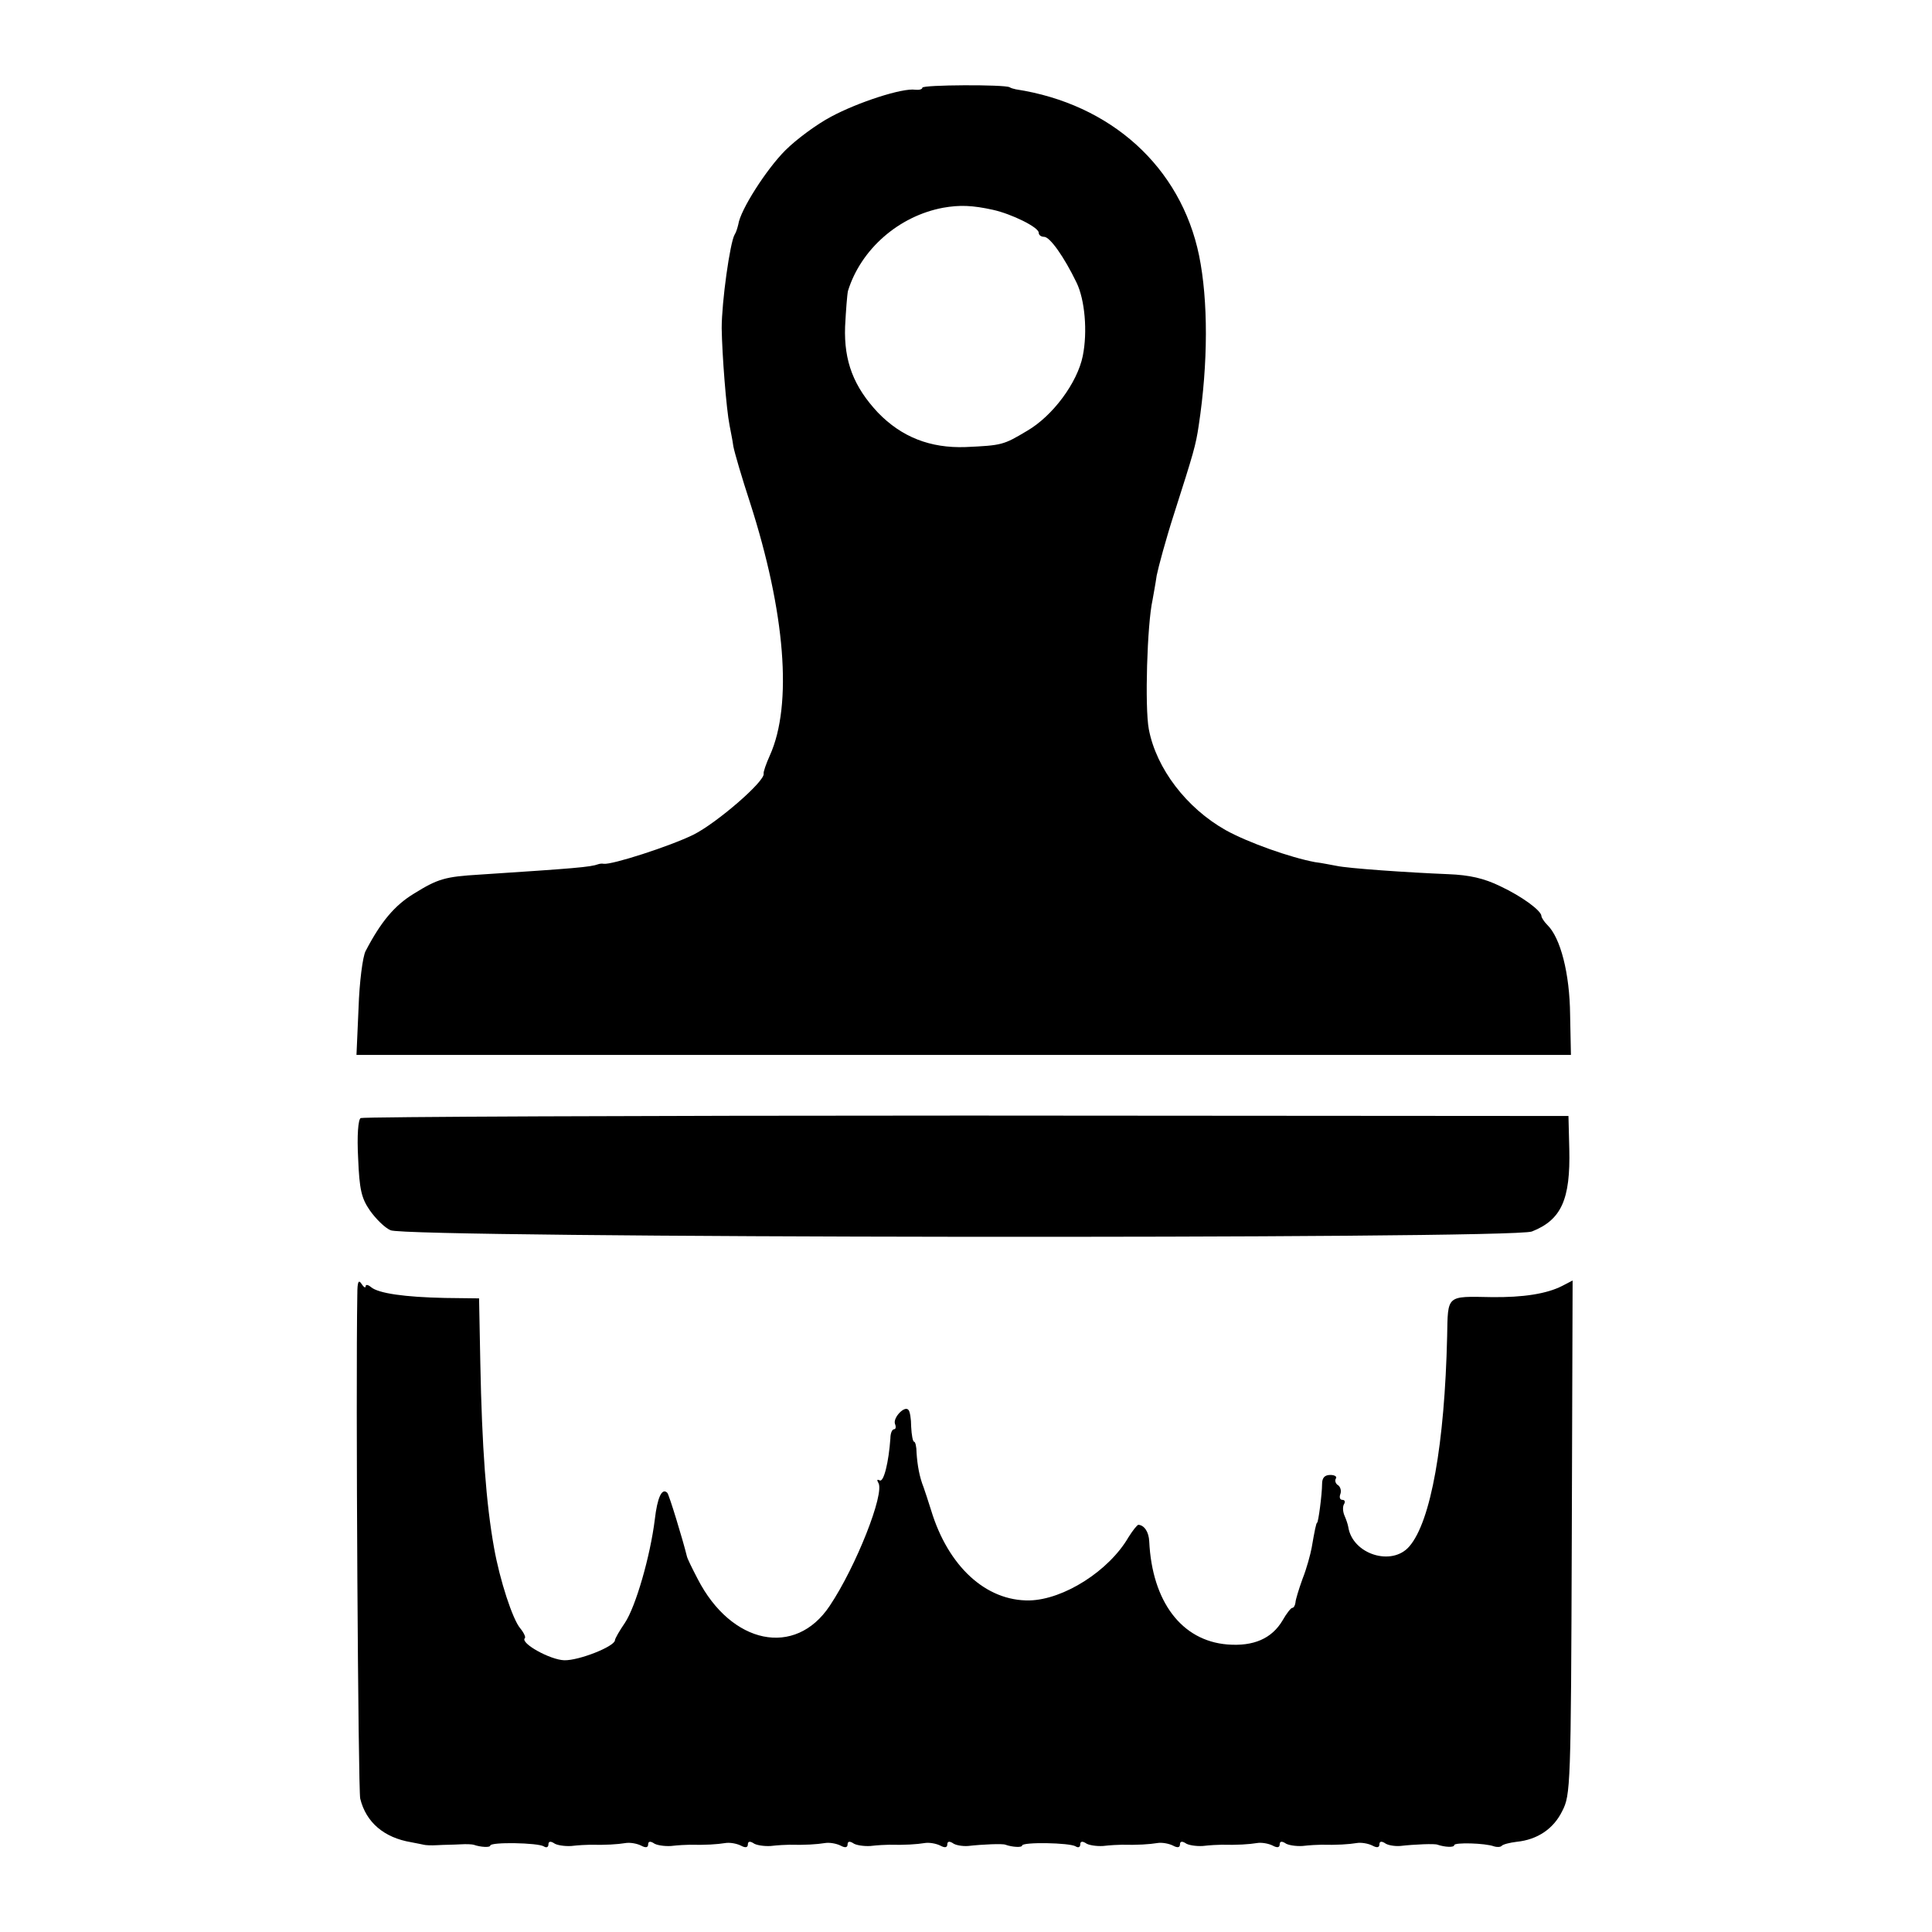
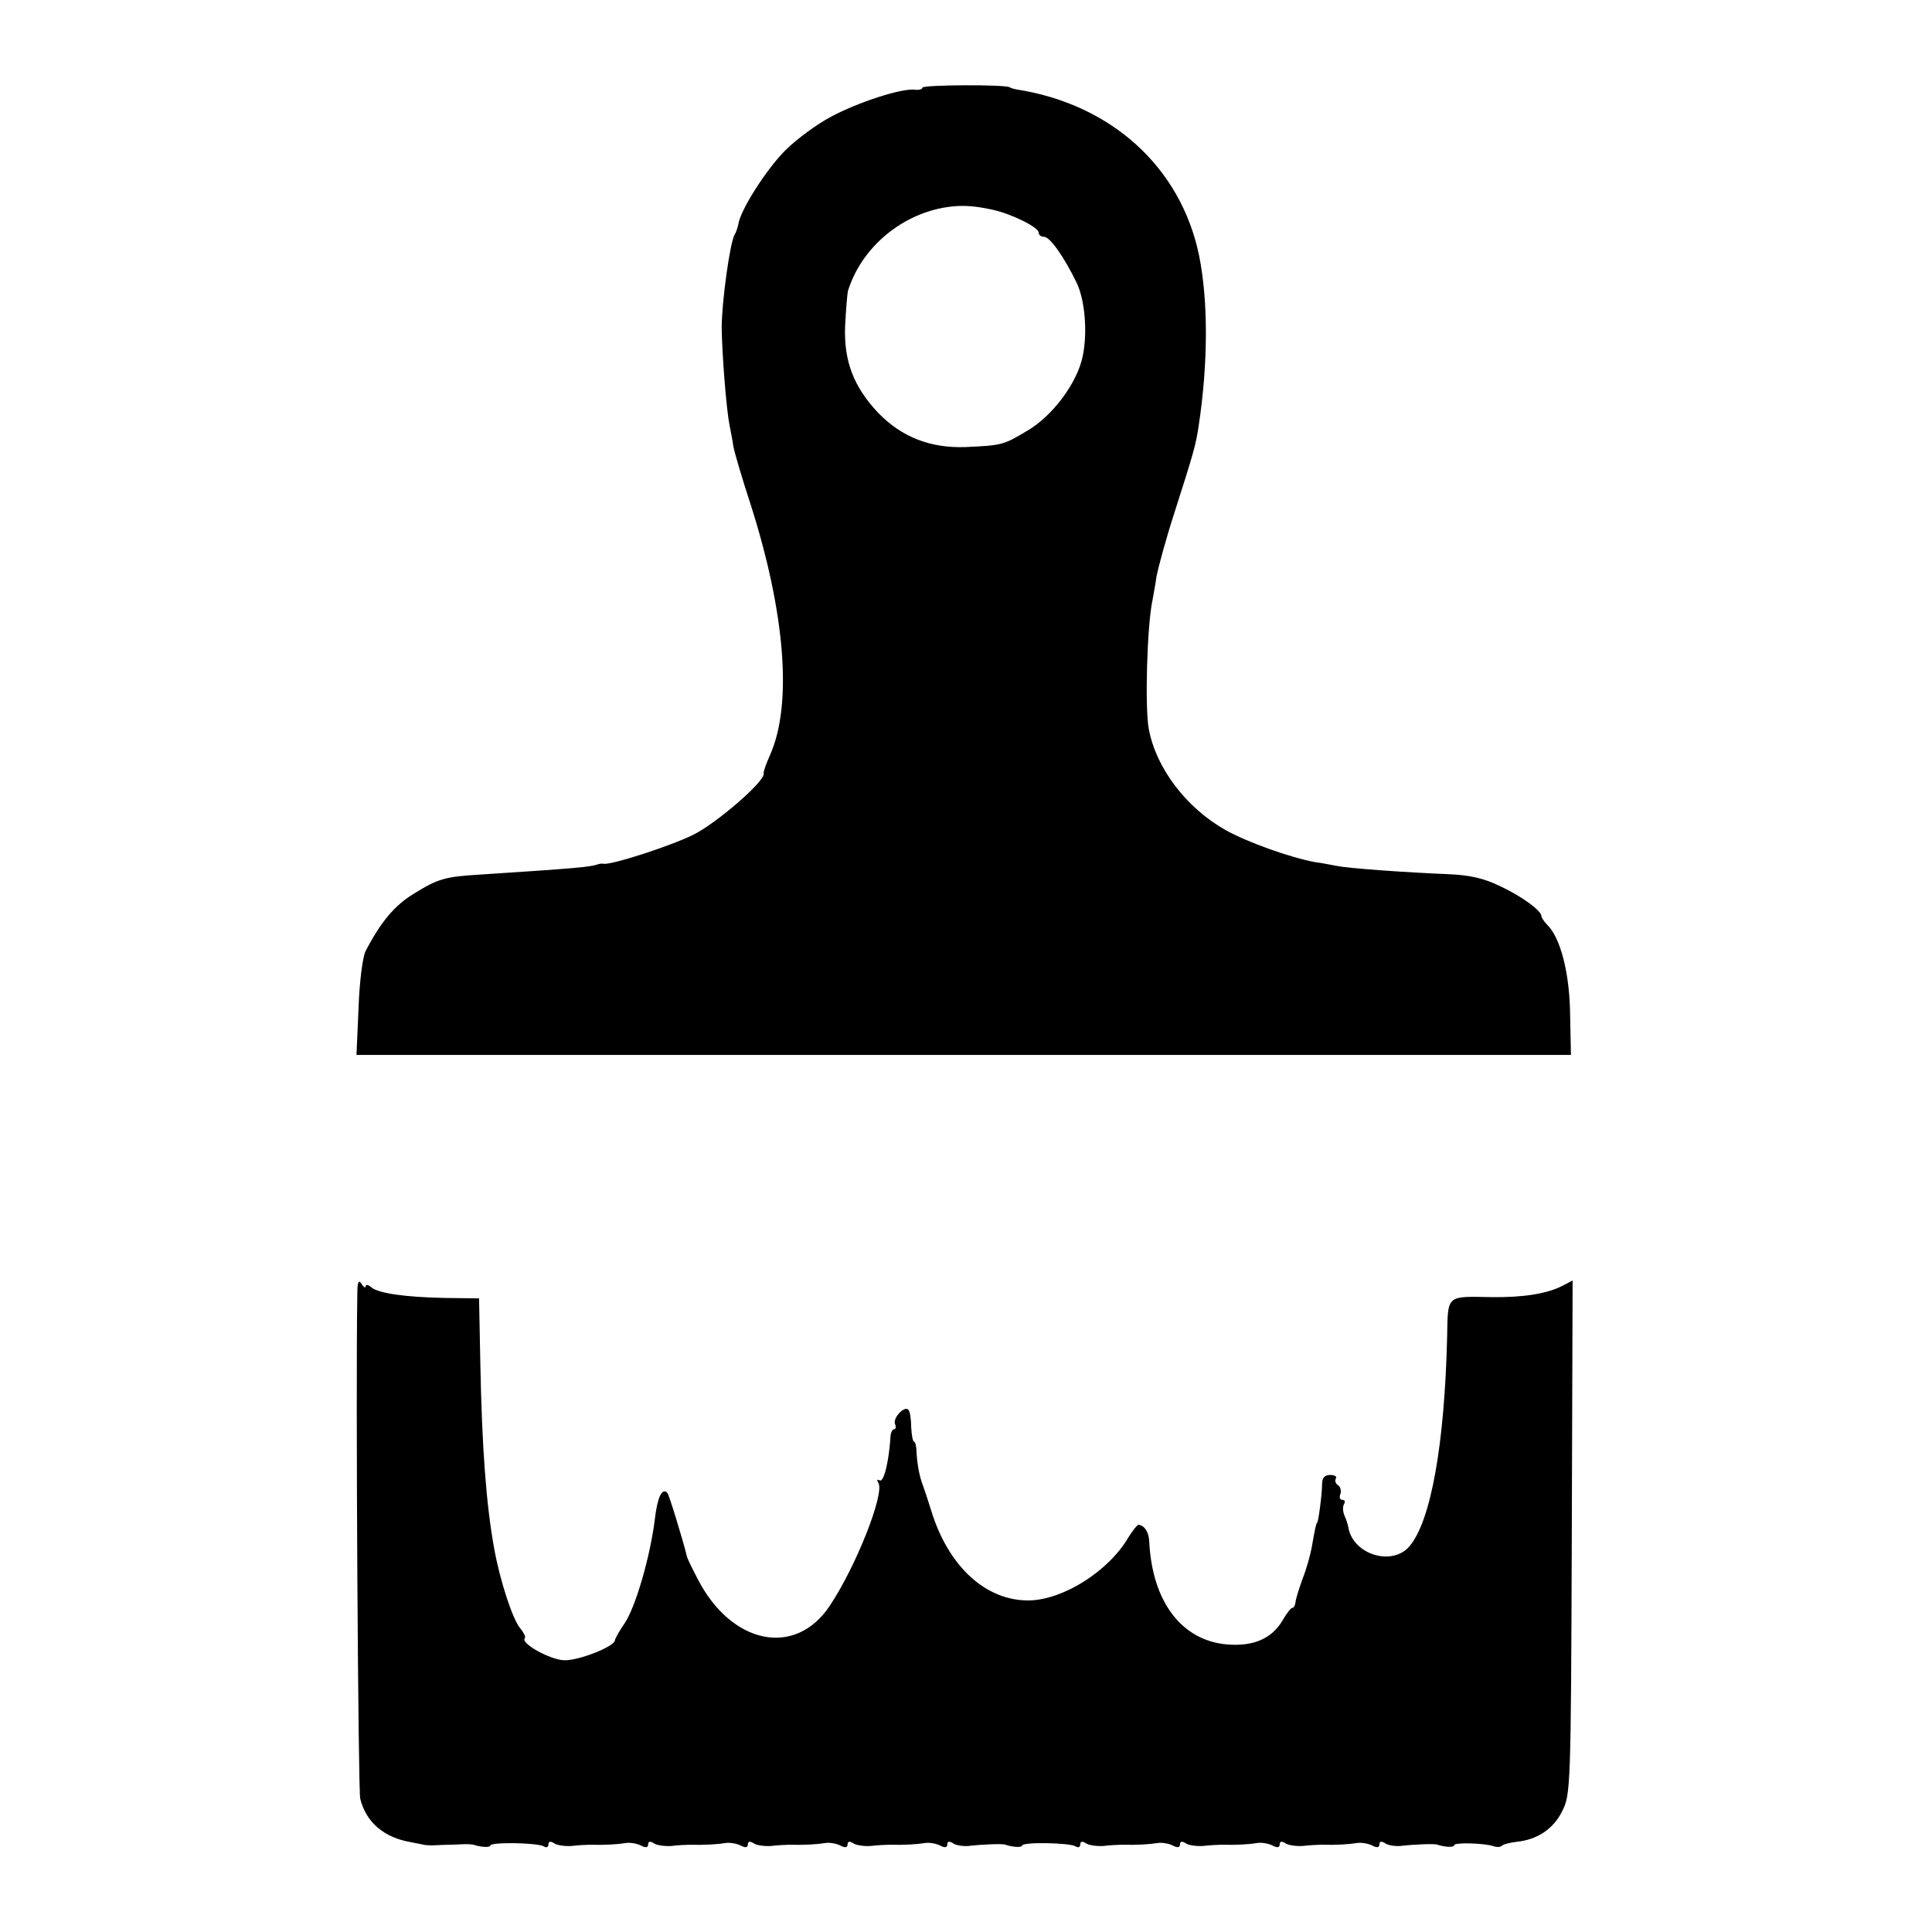
<svg xmlns="http://www.w3.org/2000/svg" version="1.0" width="465pt" height="465pt" viewBox="0 0 465 465" preserveAspectRatio="xMidYMid meet">
  <g transform="translate(0,465) scale(0.1,-0.1)" fill="#000000" stroke="none">
    <path d="M2220 4439 c0 -4 -8 -6 -17 -5 -30 5 -138 -30 -203 -65 -34 -18 -83 -54 -110 -81 -45 -45 -108 -143 -113 -178 -2 -8 -5 -19 -9 -25 -11 -19 -31 -161 -31 -225 1 -64 11 -194 19 -234 2 -12 7 -34 9 -50 3 -16 21 -77 40 -135 85 -264 103 -487 48 -609 -9 -20 -16 -40 -15 -44 4 -18 -113 -119 -169 -147 -57 -28 -197 -73 -216 -70 -5 1 -10 0 -13 -1 -19 -7 -56 -10 -285 -25 -84 -5 -101 -10 -159 -46 -46 -28 -79 -67 -116 -138 -7 -13 -15 -75 -17 -137 l-5 -113 1461 0 1462 0 -2 97 c-1 99 -23 185 -55 216 -8 8 -14 18 -14 21 0 13 -46 47 -99 72 -39 19 -74 27 -125 29 -99 4 -242 14 -269 20 -12 2 -35 7 -52 9 -59 11 -161 47 -215 77 -94 53 -167 148 -185 243 -10 53 -4 253 9 311 2 12 7 38 10 59 4 20 22 87 42 149 47 147 52 164 59 211 23 151 23 302 1 410 -44 213 -212 365 -441 400 -5 1 -12 3 -15 5 -12 7 -210 6 -210 -1z m170 -294 c45 -10 110 -42 110 -55 0 -6 6 -10 13 -10 14 0 48 -48 78 -110 20 -41 27 -118 15 -177 -13 -64 -72 -144 -134 -180 -57 -34 -60 -35 -148 -39 -85 -3 -154 24 -211 83 -58 62 -82 123 -79 207 2 39 5 78 7 86 31 100 122 180 229 200 40 7 70 6 120 -5z" />
-     <path d="M868 1959 c-6 -4 -9 -42 -6 -97 3 -75 8 -96 28 -125 14 -20 36 -42 50 -48 37 -19 2701 -22 2747 -3 71 28 93 77 90 199 l-2 79 -1448 1 c-797 0 -1453 -3 -1459 -6z" />
    <path d="M860 1535 c-4 -232 2 -1194 7 -1214 14 -57 57 -94 123 -105 14 -3 27 -5 30 -6 3 -1 17 -2 33 -1 15 1 39 1 55 2 15 1 29 0 32 -1 17 -6 40 -7 40 -2 0 9 115 7 129 -2 6 -4 11 -2 11 5 0 7 5 8 13 3 6 -5 26 -8 42 -7 17 2 37 3 45 3 37 -1 67 1 85 4 11 2 28 -1 38 -6 11 -6 17 -5 17 3 0 7 5 8 13 3 6 -5 26 -8 42 -7 17 2 37 3 45 3 37 -1 67 1 85 4 11 2 28 -1 38 -6 11 -6 17 -5 17 3 0 7 5 8 13 3 6 -5 26 -8 42 -7 17 2 37 3 45 3 37 -1 67 1 85 4 11 2 28 -1 38 -6 11 -6 17 -5 17 3 0 7 5 8 13 3 6 -5 26 -8 42 -7 17 2 37 3 45 3 37 -1 67 1 85 4 11 2 28 -1 38 -6 11 -6 17 -5 17 3 0 7 5 8 13 3 6 -5 23 -8 37 -7 35 4 84 6 90 3 17 -6 40 -7 40 -2 0 9 115 7 129 -2 6 -4 11 -2 11 5 0 7 5 8 13 3 6 -5 26 -8 42 -7 17 2 37 3 45 3 37 -1 67 1 85 4 11 2 28 -1 38 -6 11 -6 17 -5 17 3 0 7 5 8 13 3 6 -5 26 -8 42 -7 17 2 37 3 45 3 37 -1 67 1 85 4 11 2 28 -1 38 -6 11 -6 17 -5 17 3 0 7 5 8 13 3 6 -5 26 -8 42 -7 17 2 37 3 45 3 37 -1 67 1 85 4 11 2 28 -1 38 -6 11 -6 17 -5 17 3 0 7 5 8 13 3 6 -5 23 -8 37 -7 35 4 84 6 90 3 18 -6 40 -7 40 -1 0 7 75 5 96 -3 6 -2 15 -2 18 1 3 4 20 8 36 10 50 5 89 31 110 74 20 39 21 56 23 659 l2 618 -25 -13 c-37 -19 -94 -28 -170 -27 -110 2 -105 6 -107 -95 -6 -258 -39 -445 -91 -505 -42 -49 -137 -19 -147 47 -1 6 -5 18 -9 27 -4 9 -5 22 -1 28 3 5 2 10 -4 10 -6 0 -8 6 -5 14 3 8 0 17 -5 21 -6 3 -9 11 -6 16 4 5 -3 9 -13 9 -14 0 -20 -7 -20 -22 0 -24 -9 -93 -12 -93 -2 0 -6 -19 -13 -60 -3 -16 -12 -50 -22 -75 -9 -25 -17 -51 -17 -57 -1 -7 -4 -13 -8 -13 -3 0 -14 -14 -23 -30 -26 -44 -70 -63 -133 -58 -110 9 -181 103 -188 248 -1 23 -12 39 -26 40 -3 0 -14 -14 -24 -30 -47 -81 -156 -150 -238 -152 -105 -2 -196 82 -237 217 -7 22 -15 47 -18 55 -10 25 -15 53 -17 83 0 15 -3 27 -6 27 -3 0 -6 16 -7 36 0 19 -3 38 -7 41 -9 10 -37 -19 -32 -34 3 -7 2 -13 -2 -13 -5 0 -9 -10 -9 -22 -4 -57 -16 -107 -26 -101 -6 3 -7 1 -3 -6 16 -25 -54 -202 -117 -296 -83 -125 -237 -93 -318 65 -13 25 -25 49 -26 55 -9 37 -43 149 -47 152 -13 13 -24 -12 -30 -64 -11 -89 -46 -210 -72 -249 -13 -19 -24 -38 -24 -42 -1 -15 -87 -49 -122 -48 -34 1 -106 41 -95 53 3 2 -2 13 -11 24 -18 21 -49 115 -63 194 -19 106 -29 240 -33 445 l-3 155 -82 1 c-97 2 -160 11 -178 26 -7 6 -13 7 -13 2 0 -5 -5 -2 -10 6 -7 11 -10 5 -10 -25z" />
  </g>
</svg>